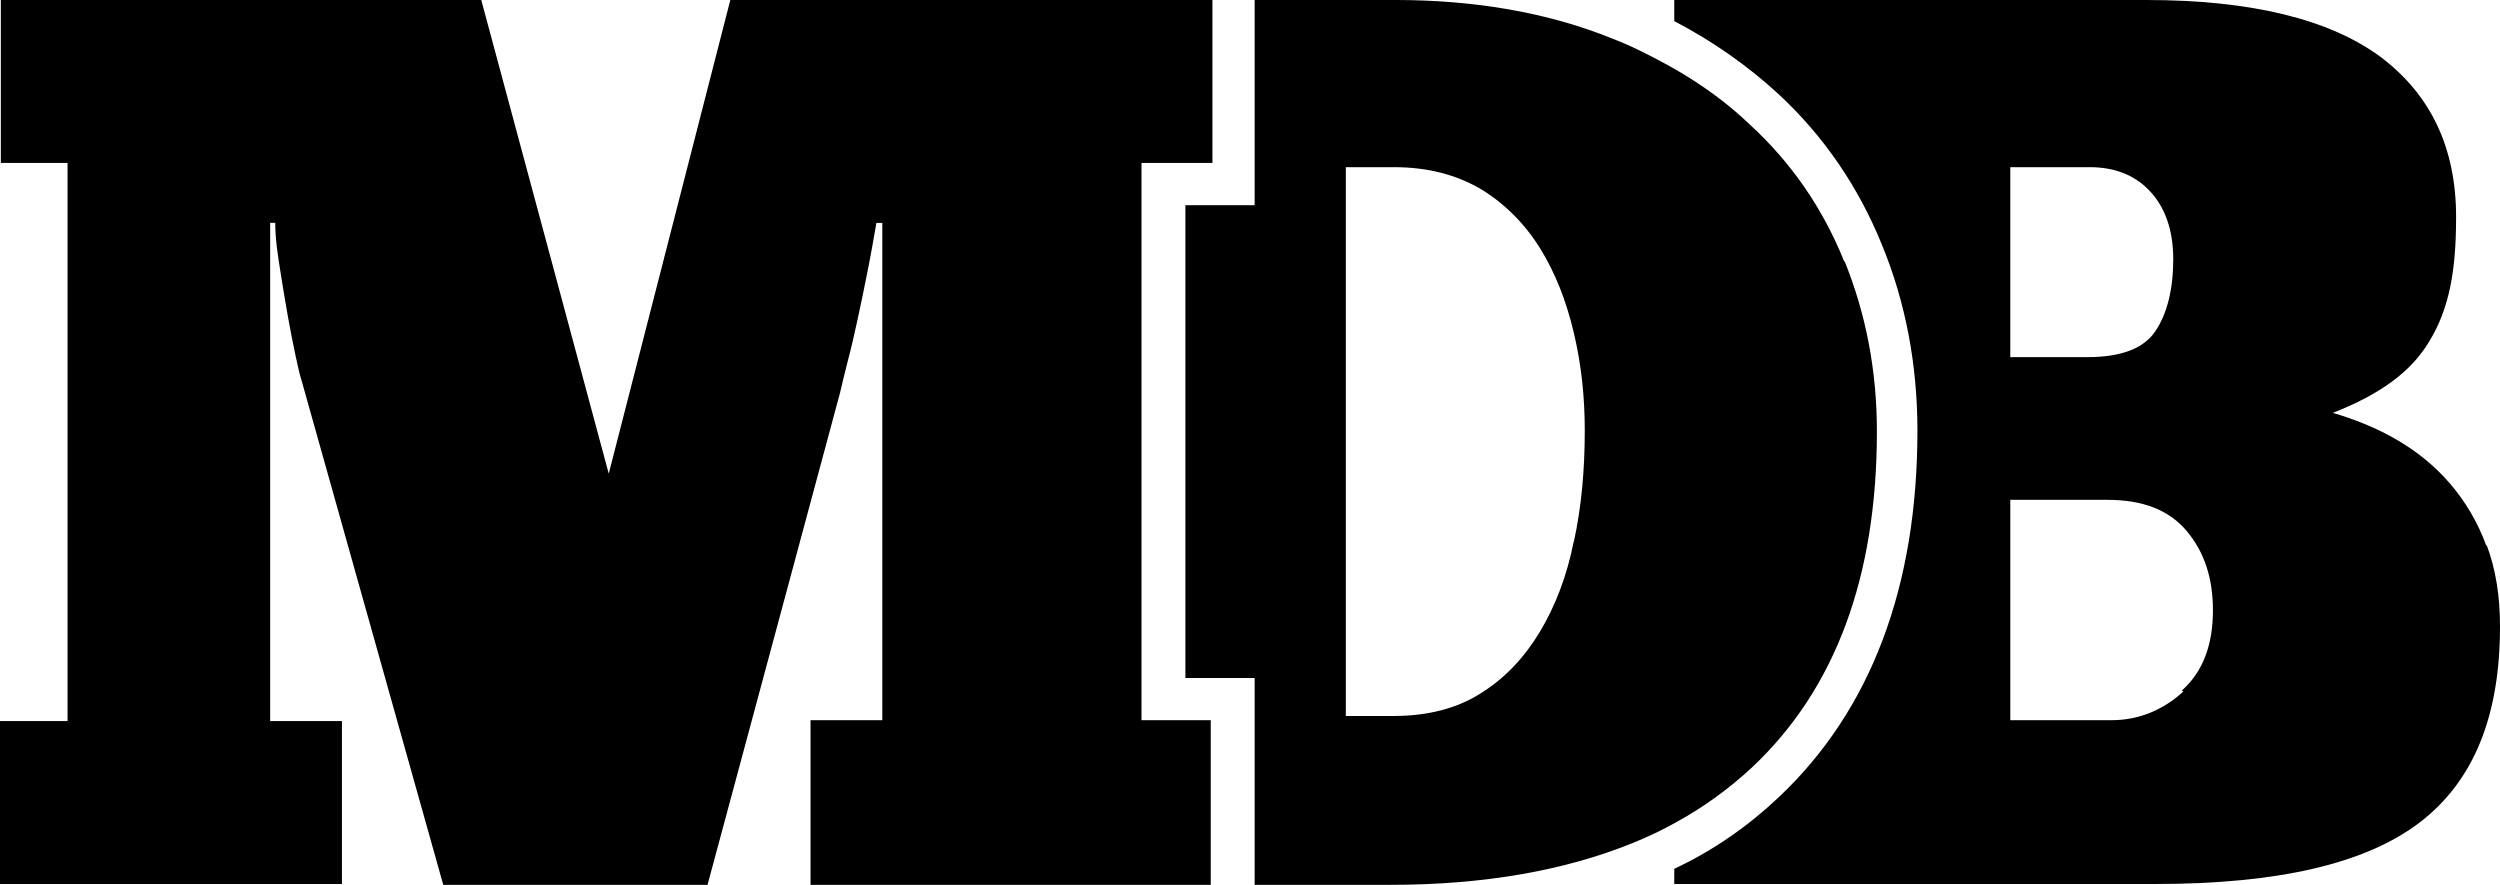
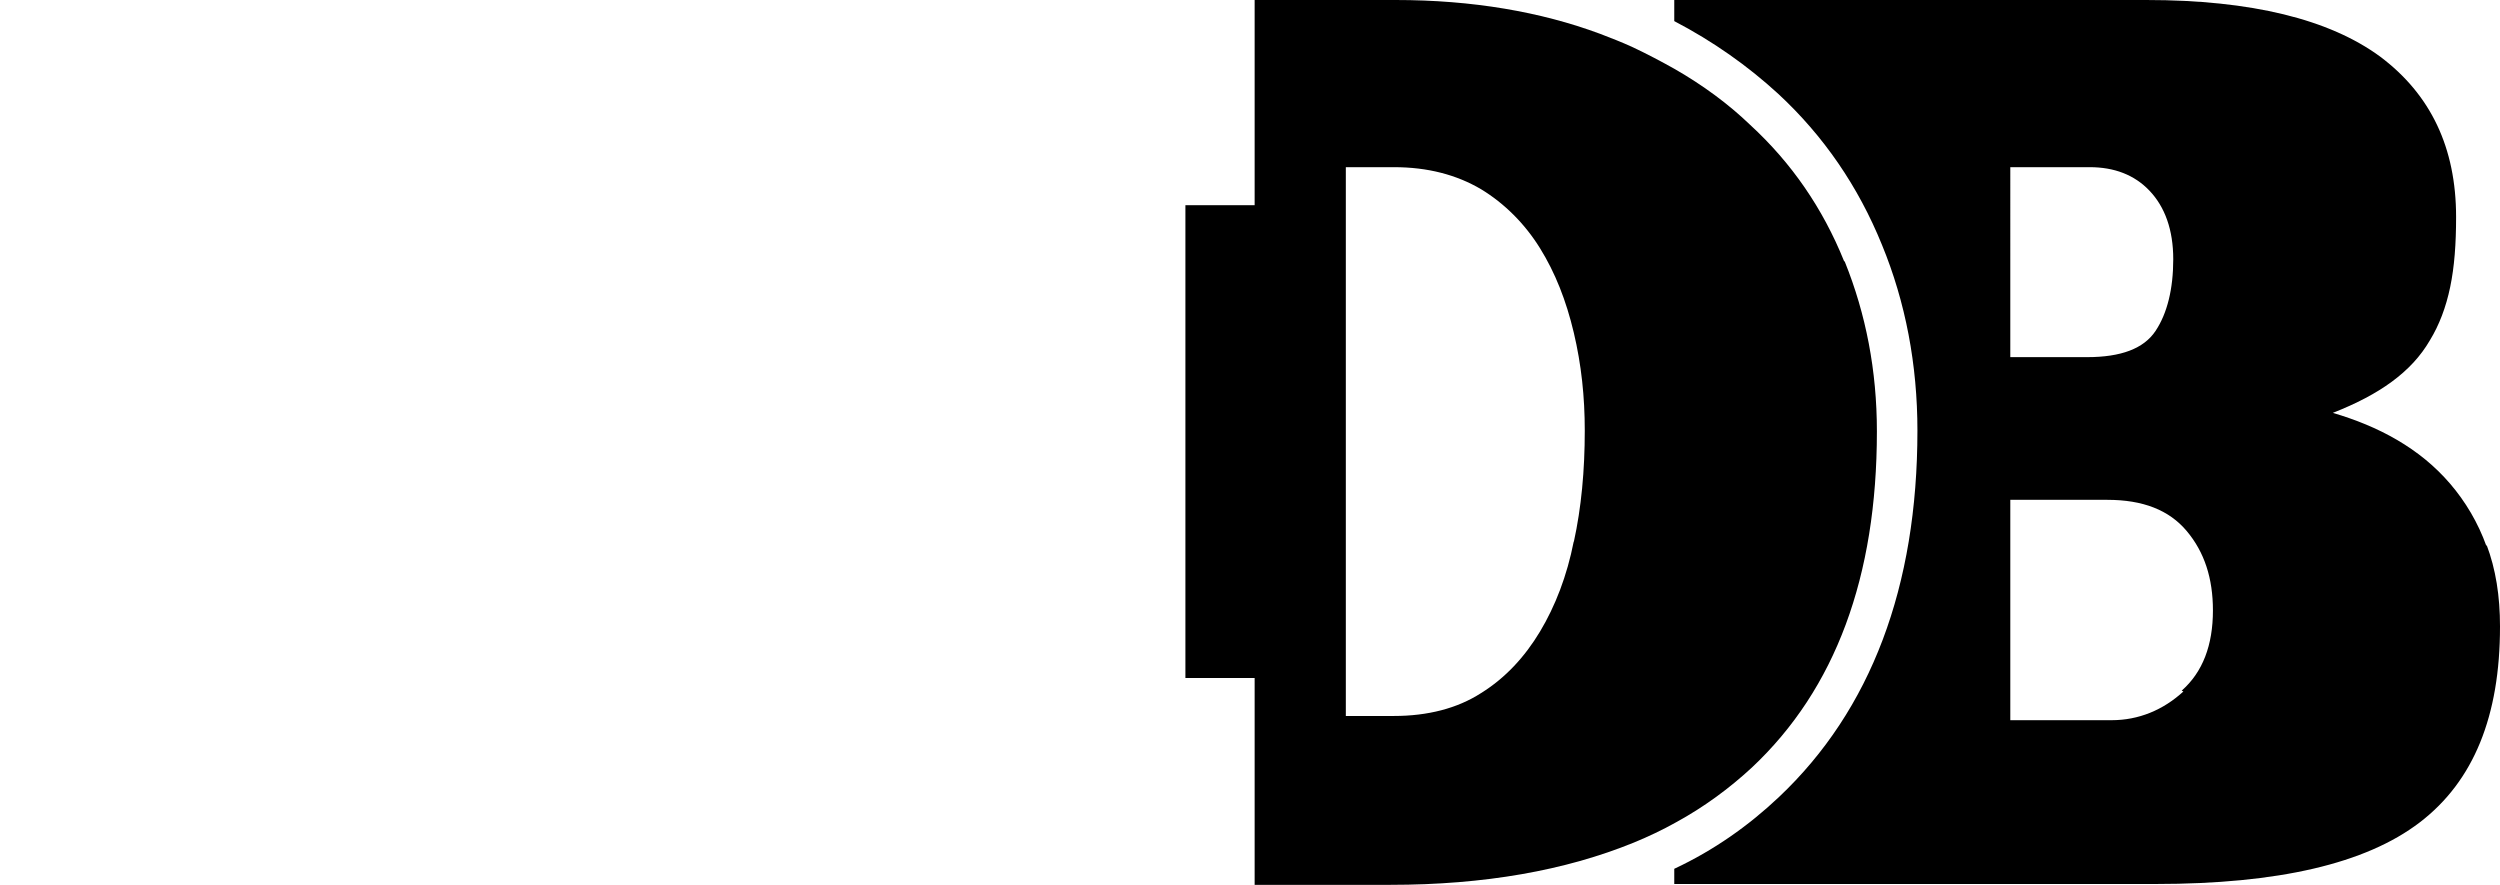
<svg xmlns="http://www.w3.org/2000/svg" id="Layer_1" data-name="Layer 1" viewBox="0 0 29.61 10.48">
  <path d="M29.45,6.47c-.1-.28-.25-.53-.43-.74-.18-.21-.39-.38-.63-.52s-.49-.24-.76-.32c.28-.11.51-.23.7-.37.19-.14.34-.3.45-.49.11-.18.19-.39.24-.63s.07-.51.07-.83c0-.82-.3-1.45-.9-1.9-.6-.44-1.52-.67-2.77-.67h-5.59v.25c.46.24.87.53,1.23.86.54.5.95,1.1,1.23,1.79.28.68.42,1.42.42,2.2,0,1.85-.55,3.31-1.64,4.34-.36.34-.77.63-1.24.85v.18h5.7c1.45,0,2.49-.24,3.13-.73s.95-1.26.95-2.32c0-.36-.05-.68-.16-.97ZM23.81,1.98h.94c.29,0,.53.09.71.28.18.19.28.46.28.81s-.07.64-.21.85-.41.31-.81.31h-.91V1.98ZM25.86,8.19c-.24.22-.53.34-.85.34h-1.2v-2.61h1.15c.42,0,.73.12.94.37s.31.56.31.94c0,.41-.12.73-.37.95Z" />
  <path d="M21.84,3.09c-.25-.62-.62-1.16-1.11-1.61-.26-.25-.56-.47-.89-.66-.16-.09-.33-.18-.5-.26-.13-.06-.26-.11-.39-.16-.7-.26-1.51-.4-2.42-.4h-1.67v2.43h-.82v5.6h.82v2.45h1.61c1.11,0,2.07-.17,2.88-.5.17-.07.34-.15.5-.24.33-.18.63-.4.9-.65.99-.93,1.48-2.26,1.48-3.98,0-.72-.13-1.39-.38-2.01ZM18.64,6.41c-.08.41-.22.77-.4,1.07-.18.3-.41.55-.7.73-.28.18-.63.27-1.03.27h-.57V1.98h.57c.4,0,.74.09,1.03.26.28.17.52.41.7.7.18.29.31.62.4,1s.13.76.13,1.16c0,.47-.04.91-.13,1.32Z" />
-   <path d="M14.36,1.93V0h-5.71l-1.44,5.61L5.7,0H.01v1.93h.79v6.61h-.81v1.93h4.06v-1.93h-.85V2.64h.06c0,.19.03.38.06.57s.06.37.09.54c.03.17.06.32.09.46s.05.23.07.29l1.68,5.98h3.13l1.57-5.83c.02-.09.05-.21.09-.37.04-.15.08-.32.12-.51.04-.18.08-.38.12-.58.04-.2.07-.38.1-.55h.07v5.89h-.85v1.95h4.74v-1.95h-.82V1.93h.82Z" />
</svg>